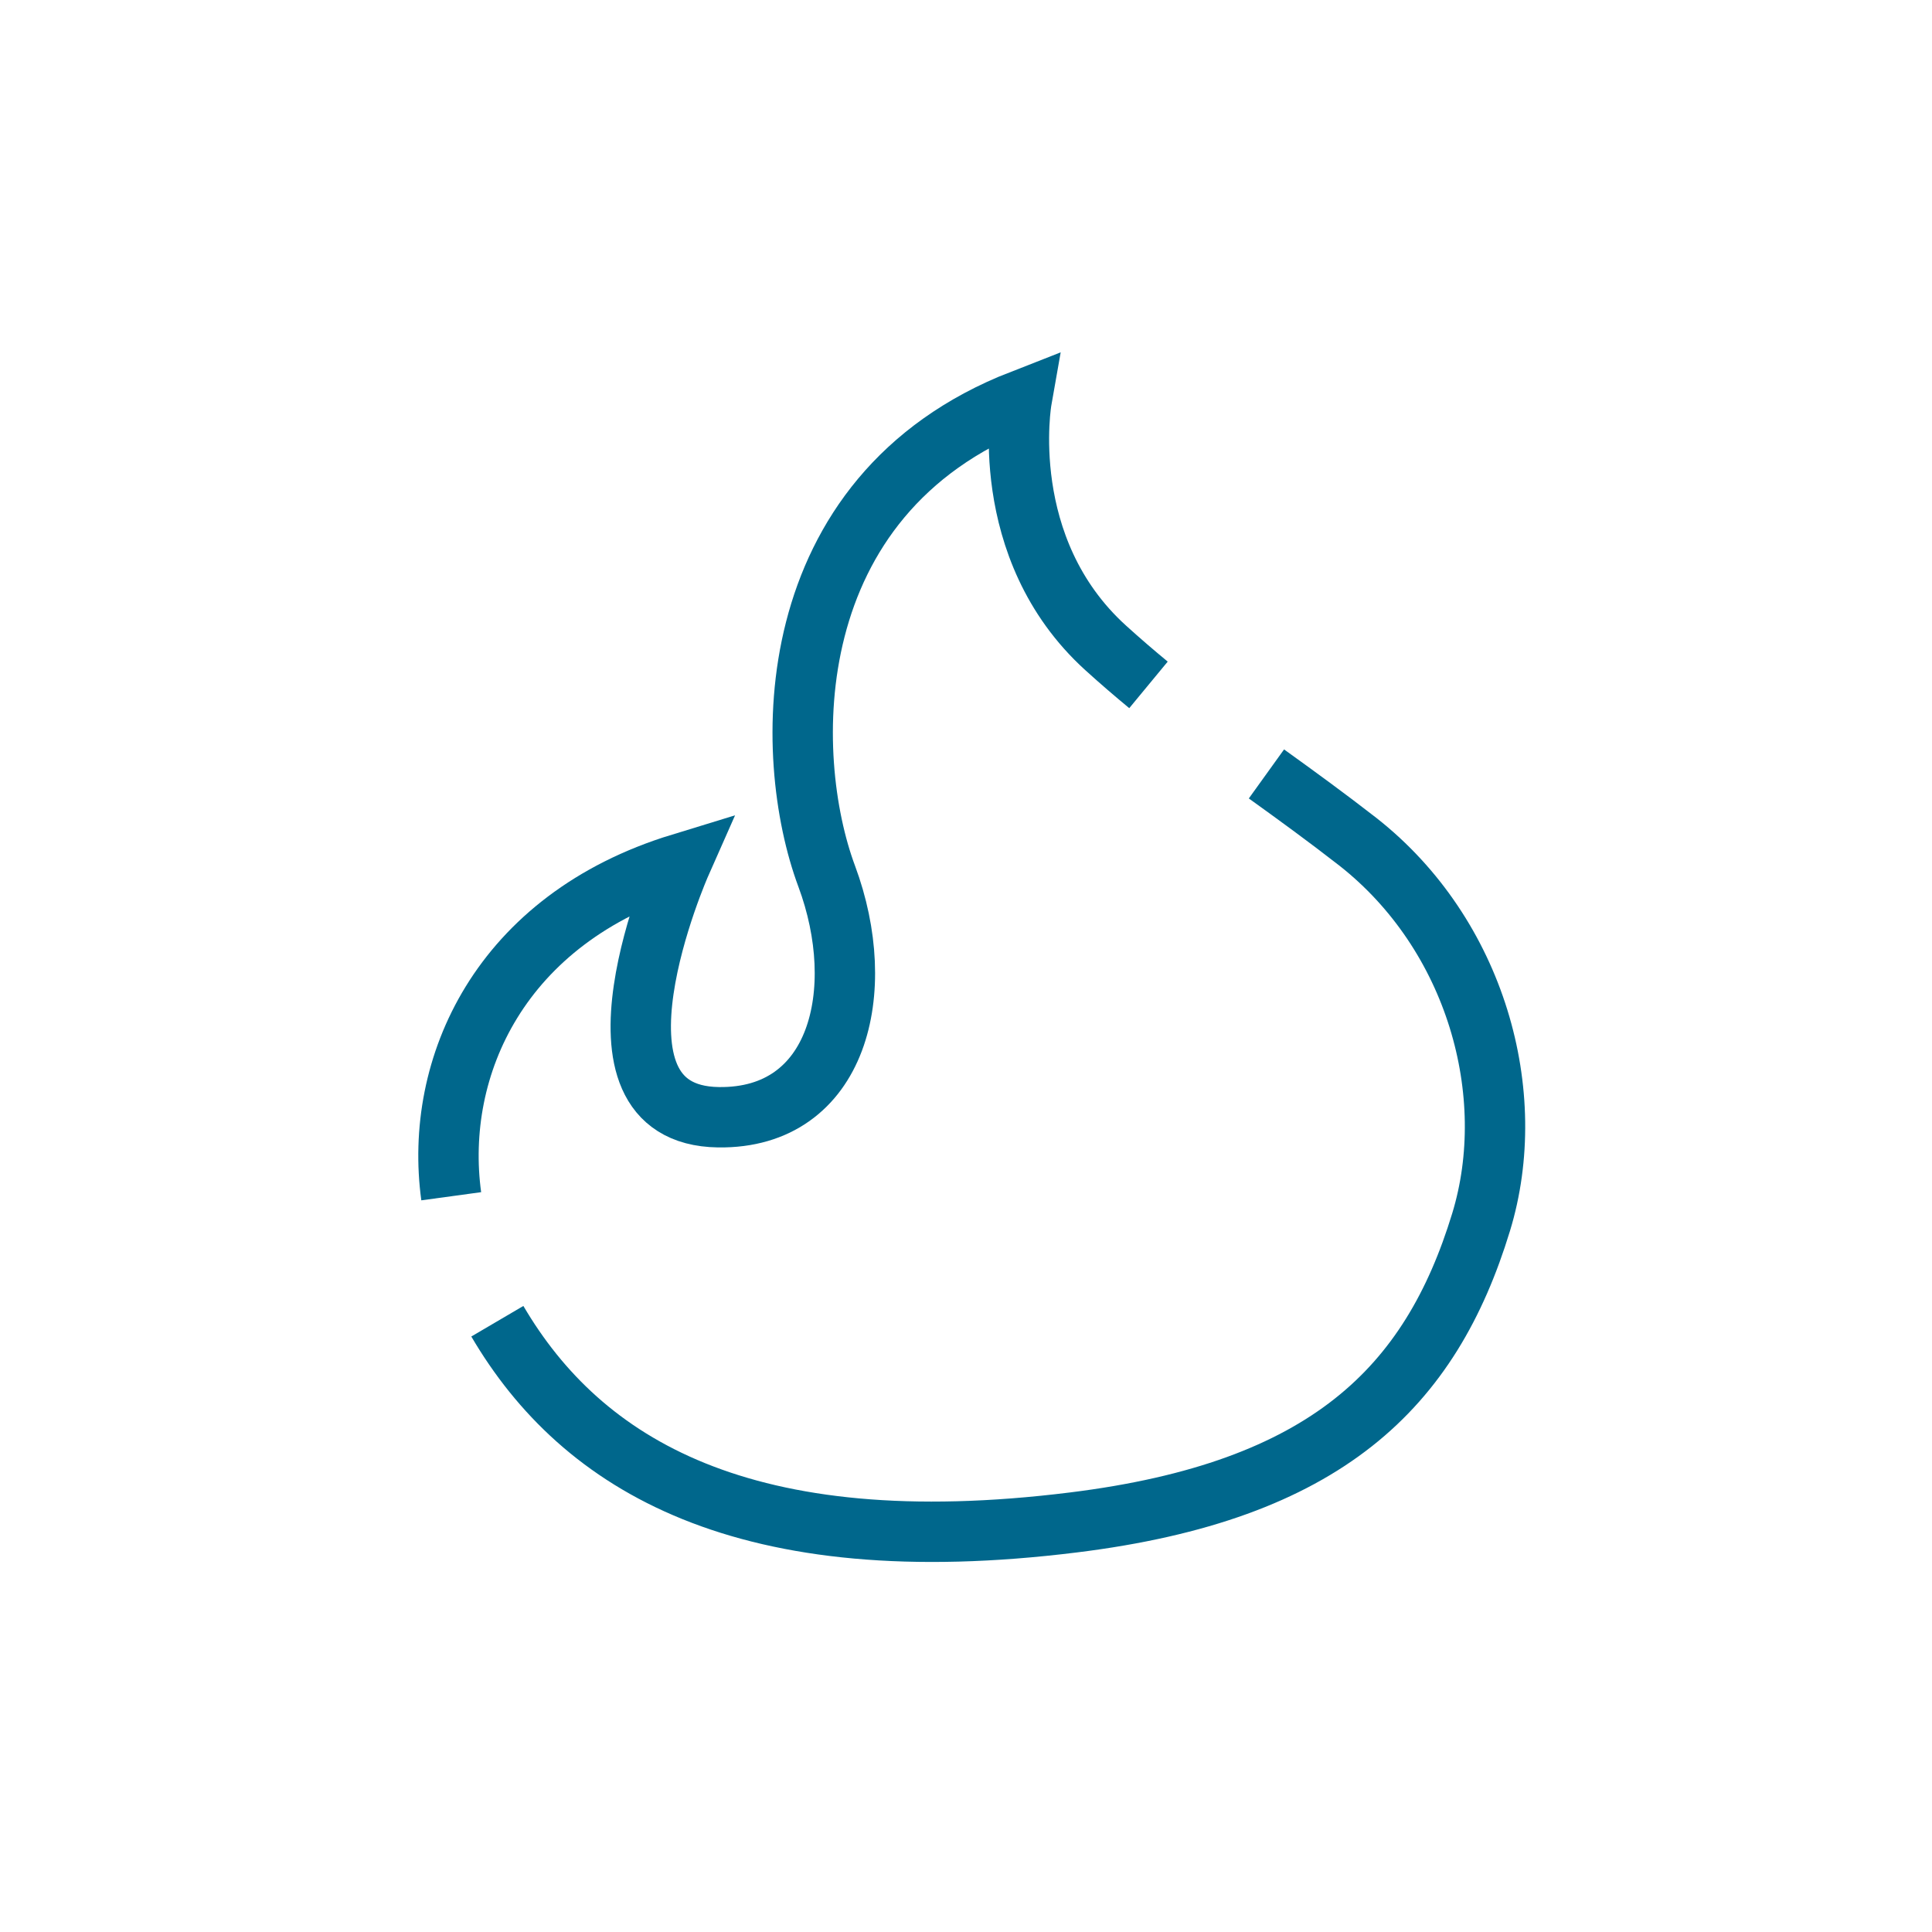
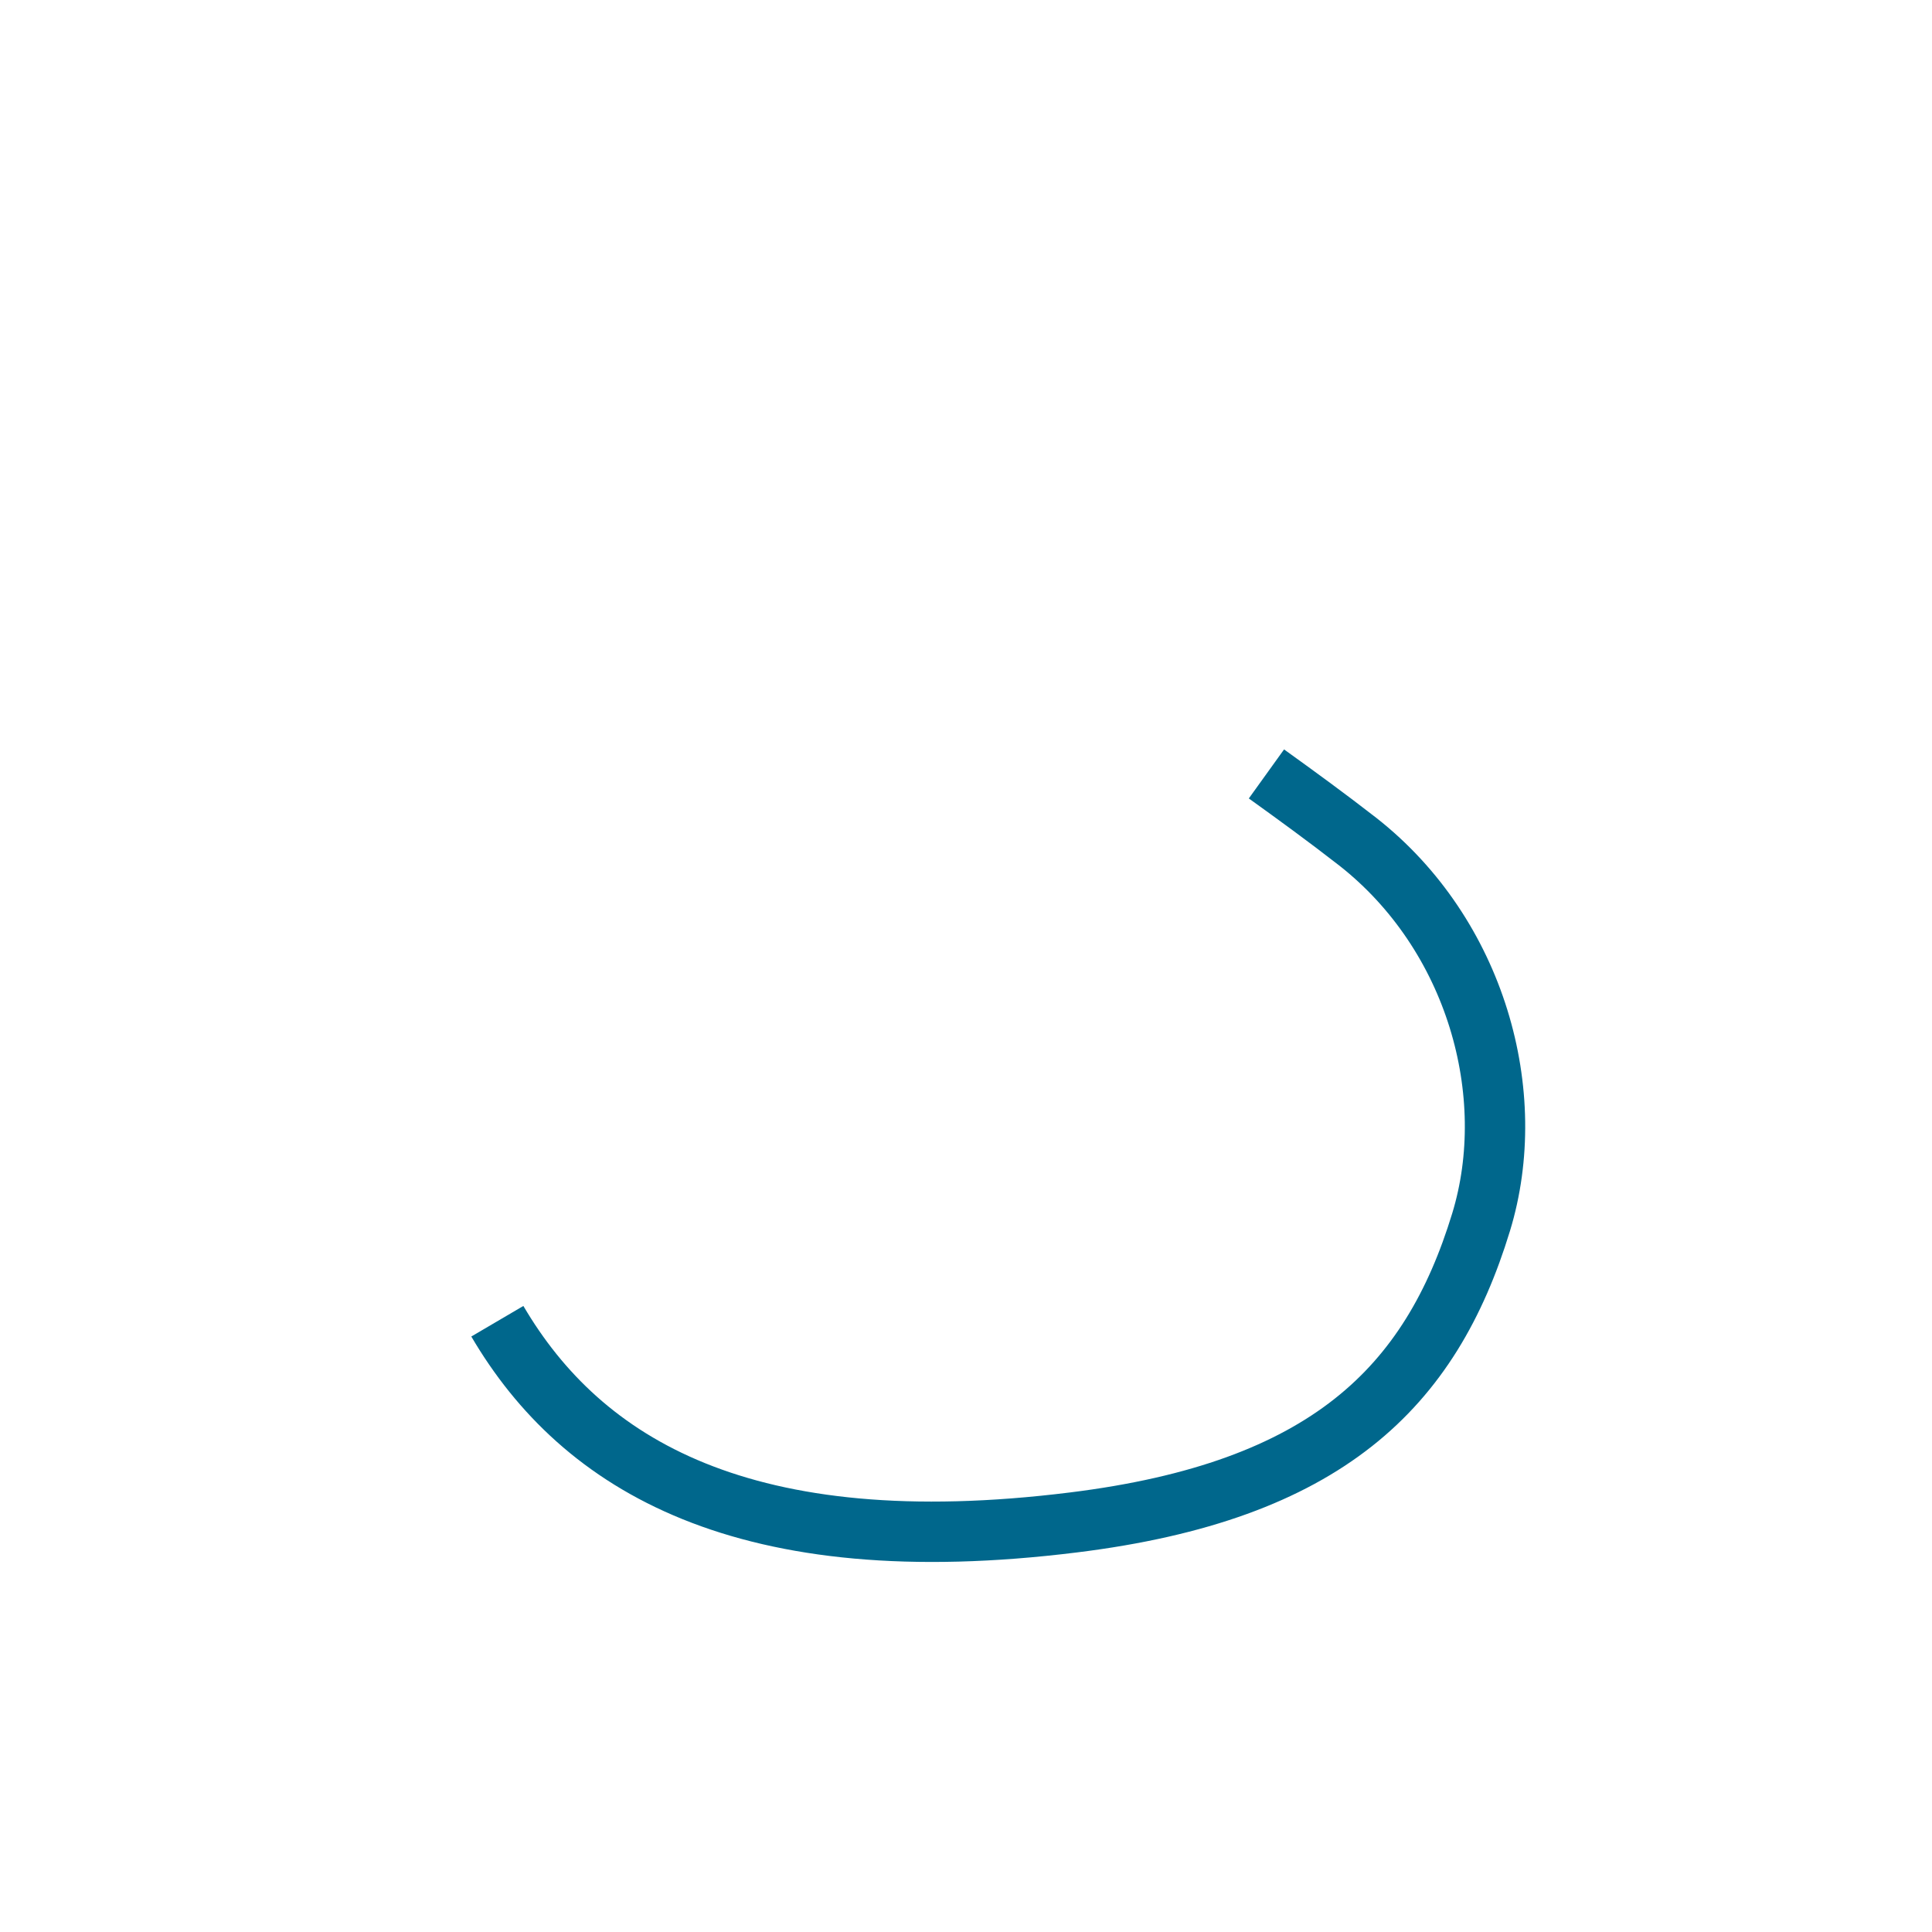
<svg xmlns="http://www.w3.org/2000/svg" id="Слой_1" data-name="Слой 1" viewBox="0 0 256 256">
  <defs>
    <style>.cls-1{fill:none;stroke:#00678c;stroke-miterlimit:10;stroke-width:8px;}</style>
  </defs>
-   <path class="cls-1" d="M59.79,158.51c-2.34-17.14,6.45-36.76,30.41-44.09,0,0-14.76,33.35,5,33.62,15.9.22,20-16.73,14.34-31.94-5.9-15.83-6.72-50.4,25.83-63.1,0,0-3.46,19.61,11.14,32.85,1.94,1.76,3.83,3.38,5.67,4.9" />
  <path class="cls-1" d="M167.81,102.55c3.88,2.79,7.85,5.67,12.13,9,15.63,12.29,21.51,33.39,16.31,50.4-6.69,21.92-20.51,35.63-54,39.78-43.58,5.42-65.15-7.58-76.35-26.66" />
</svg>